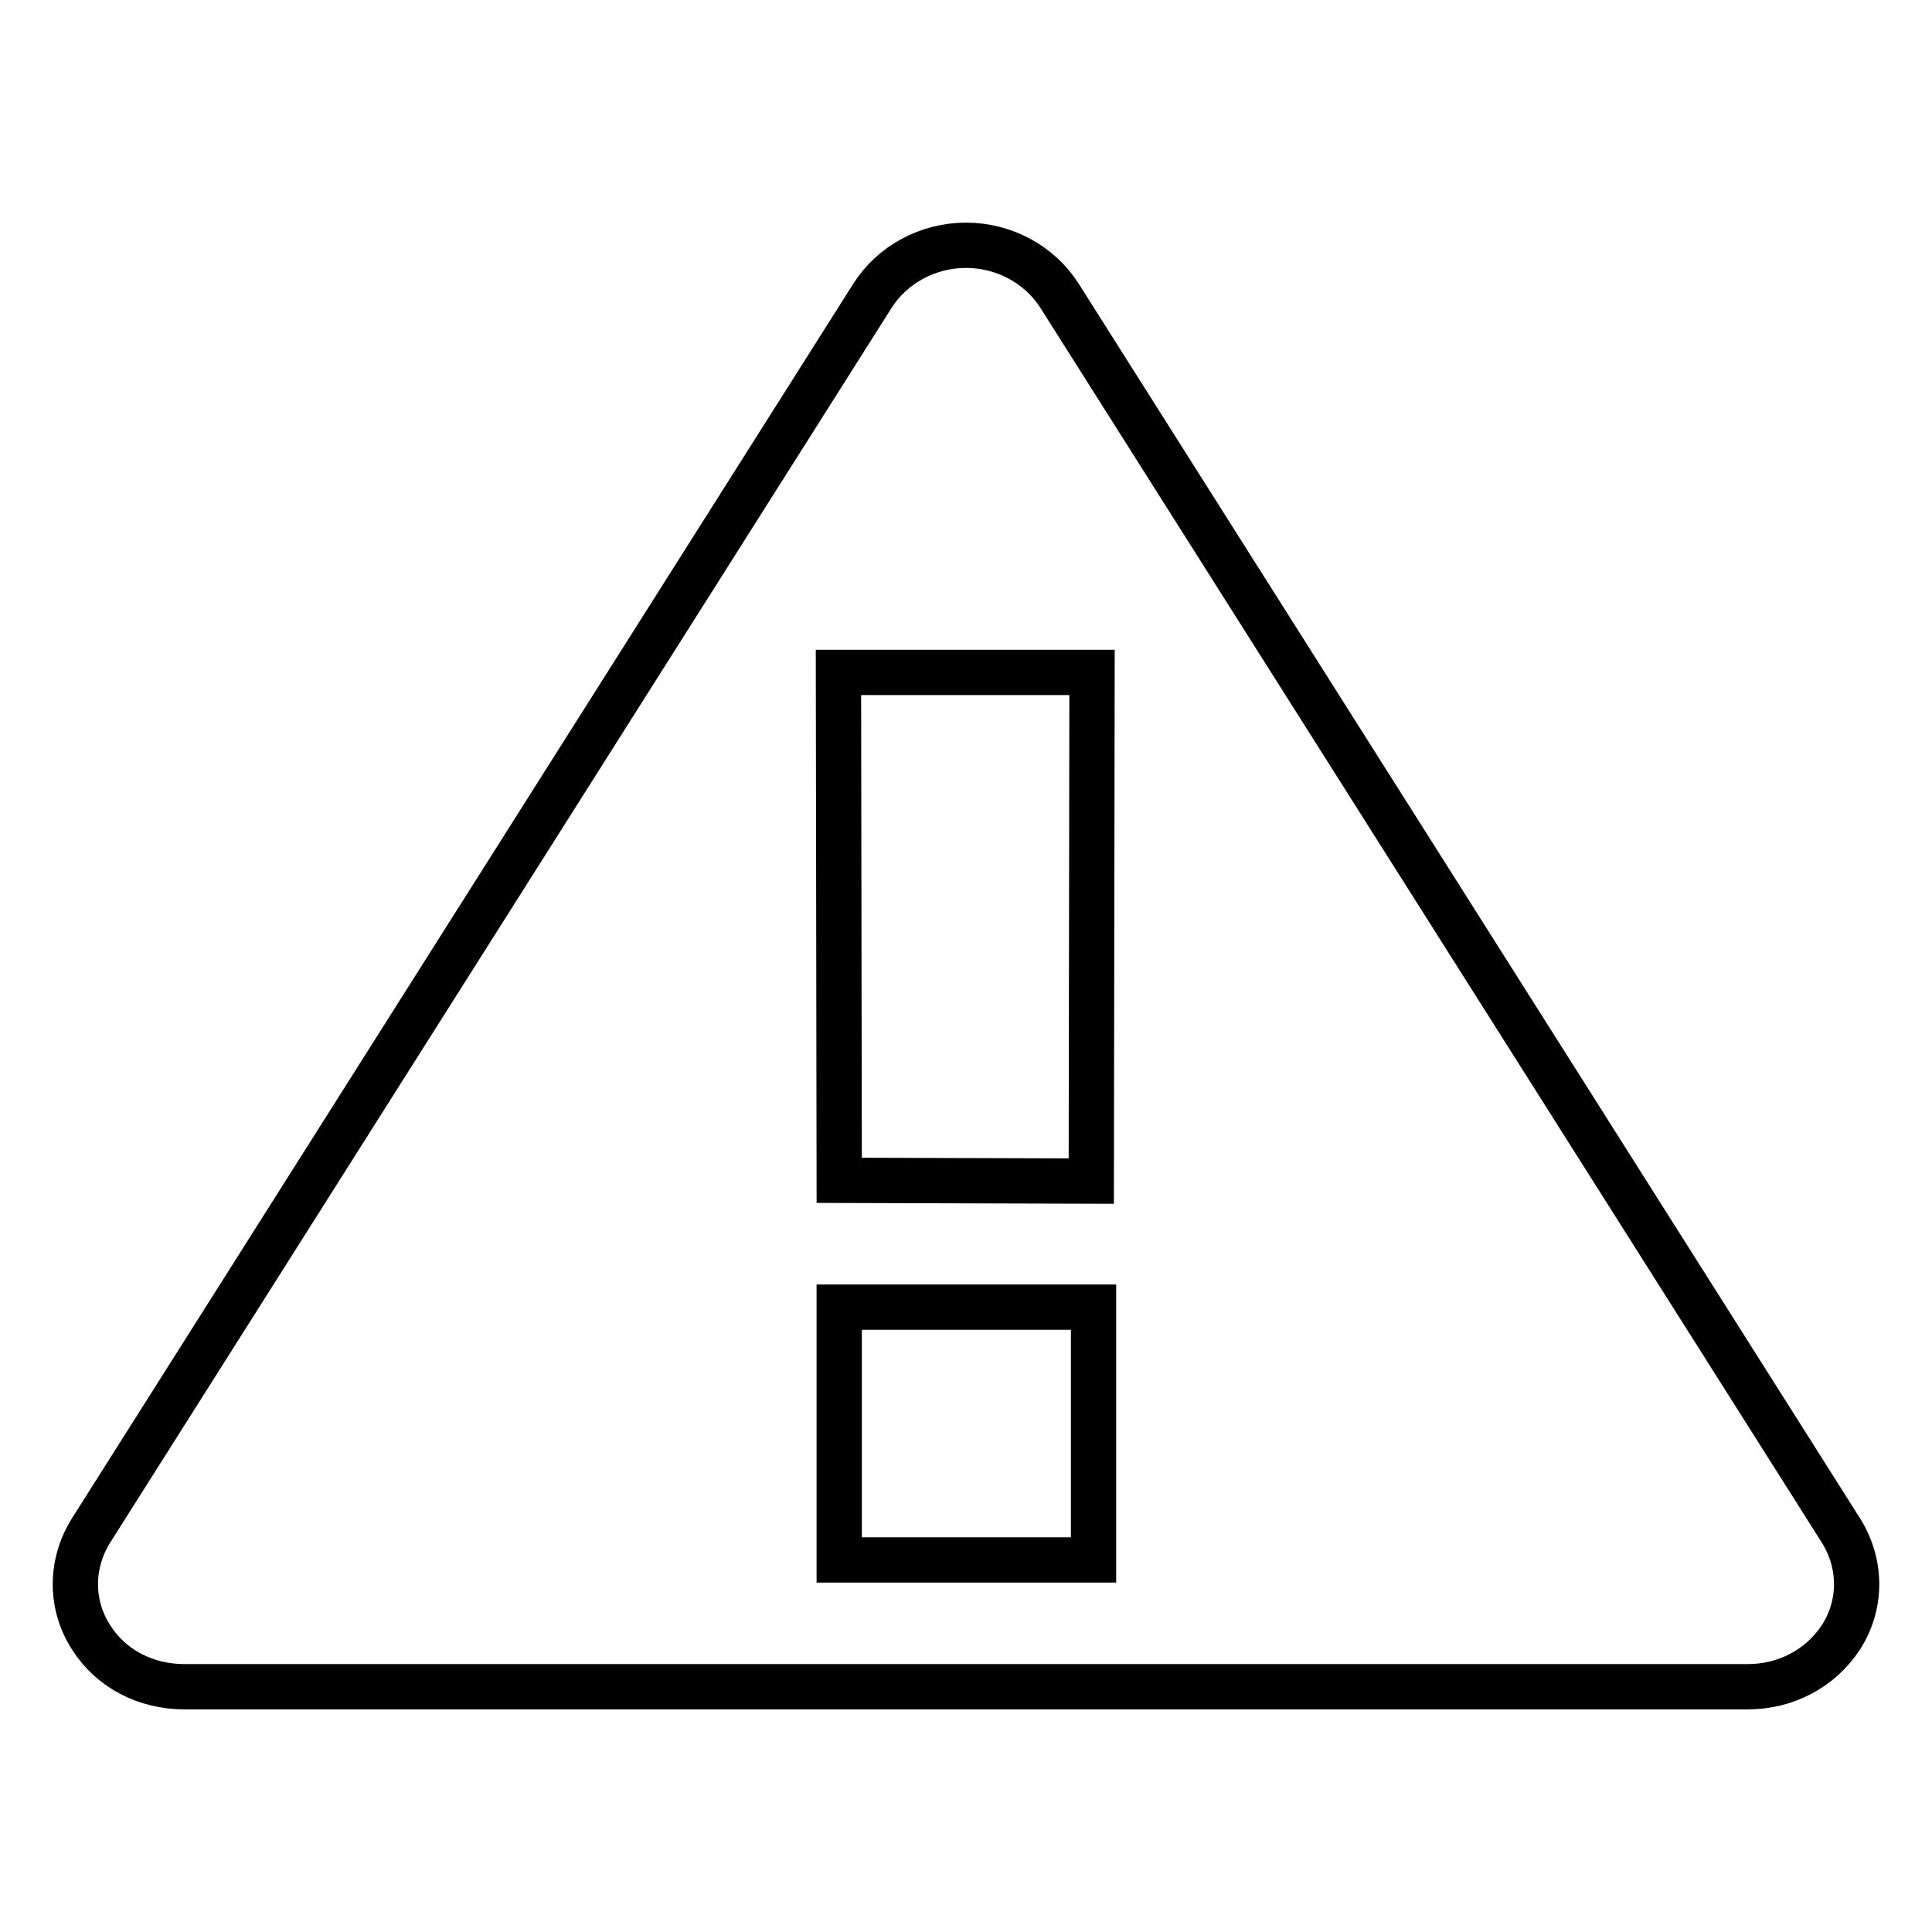
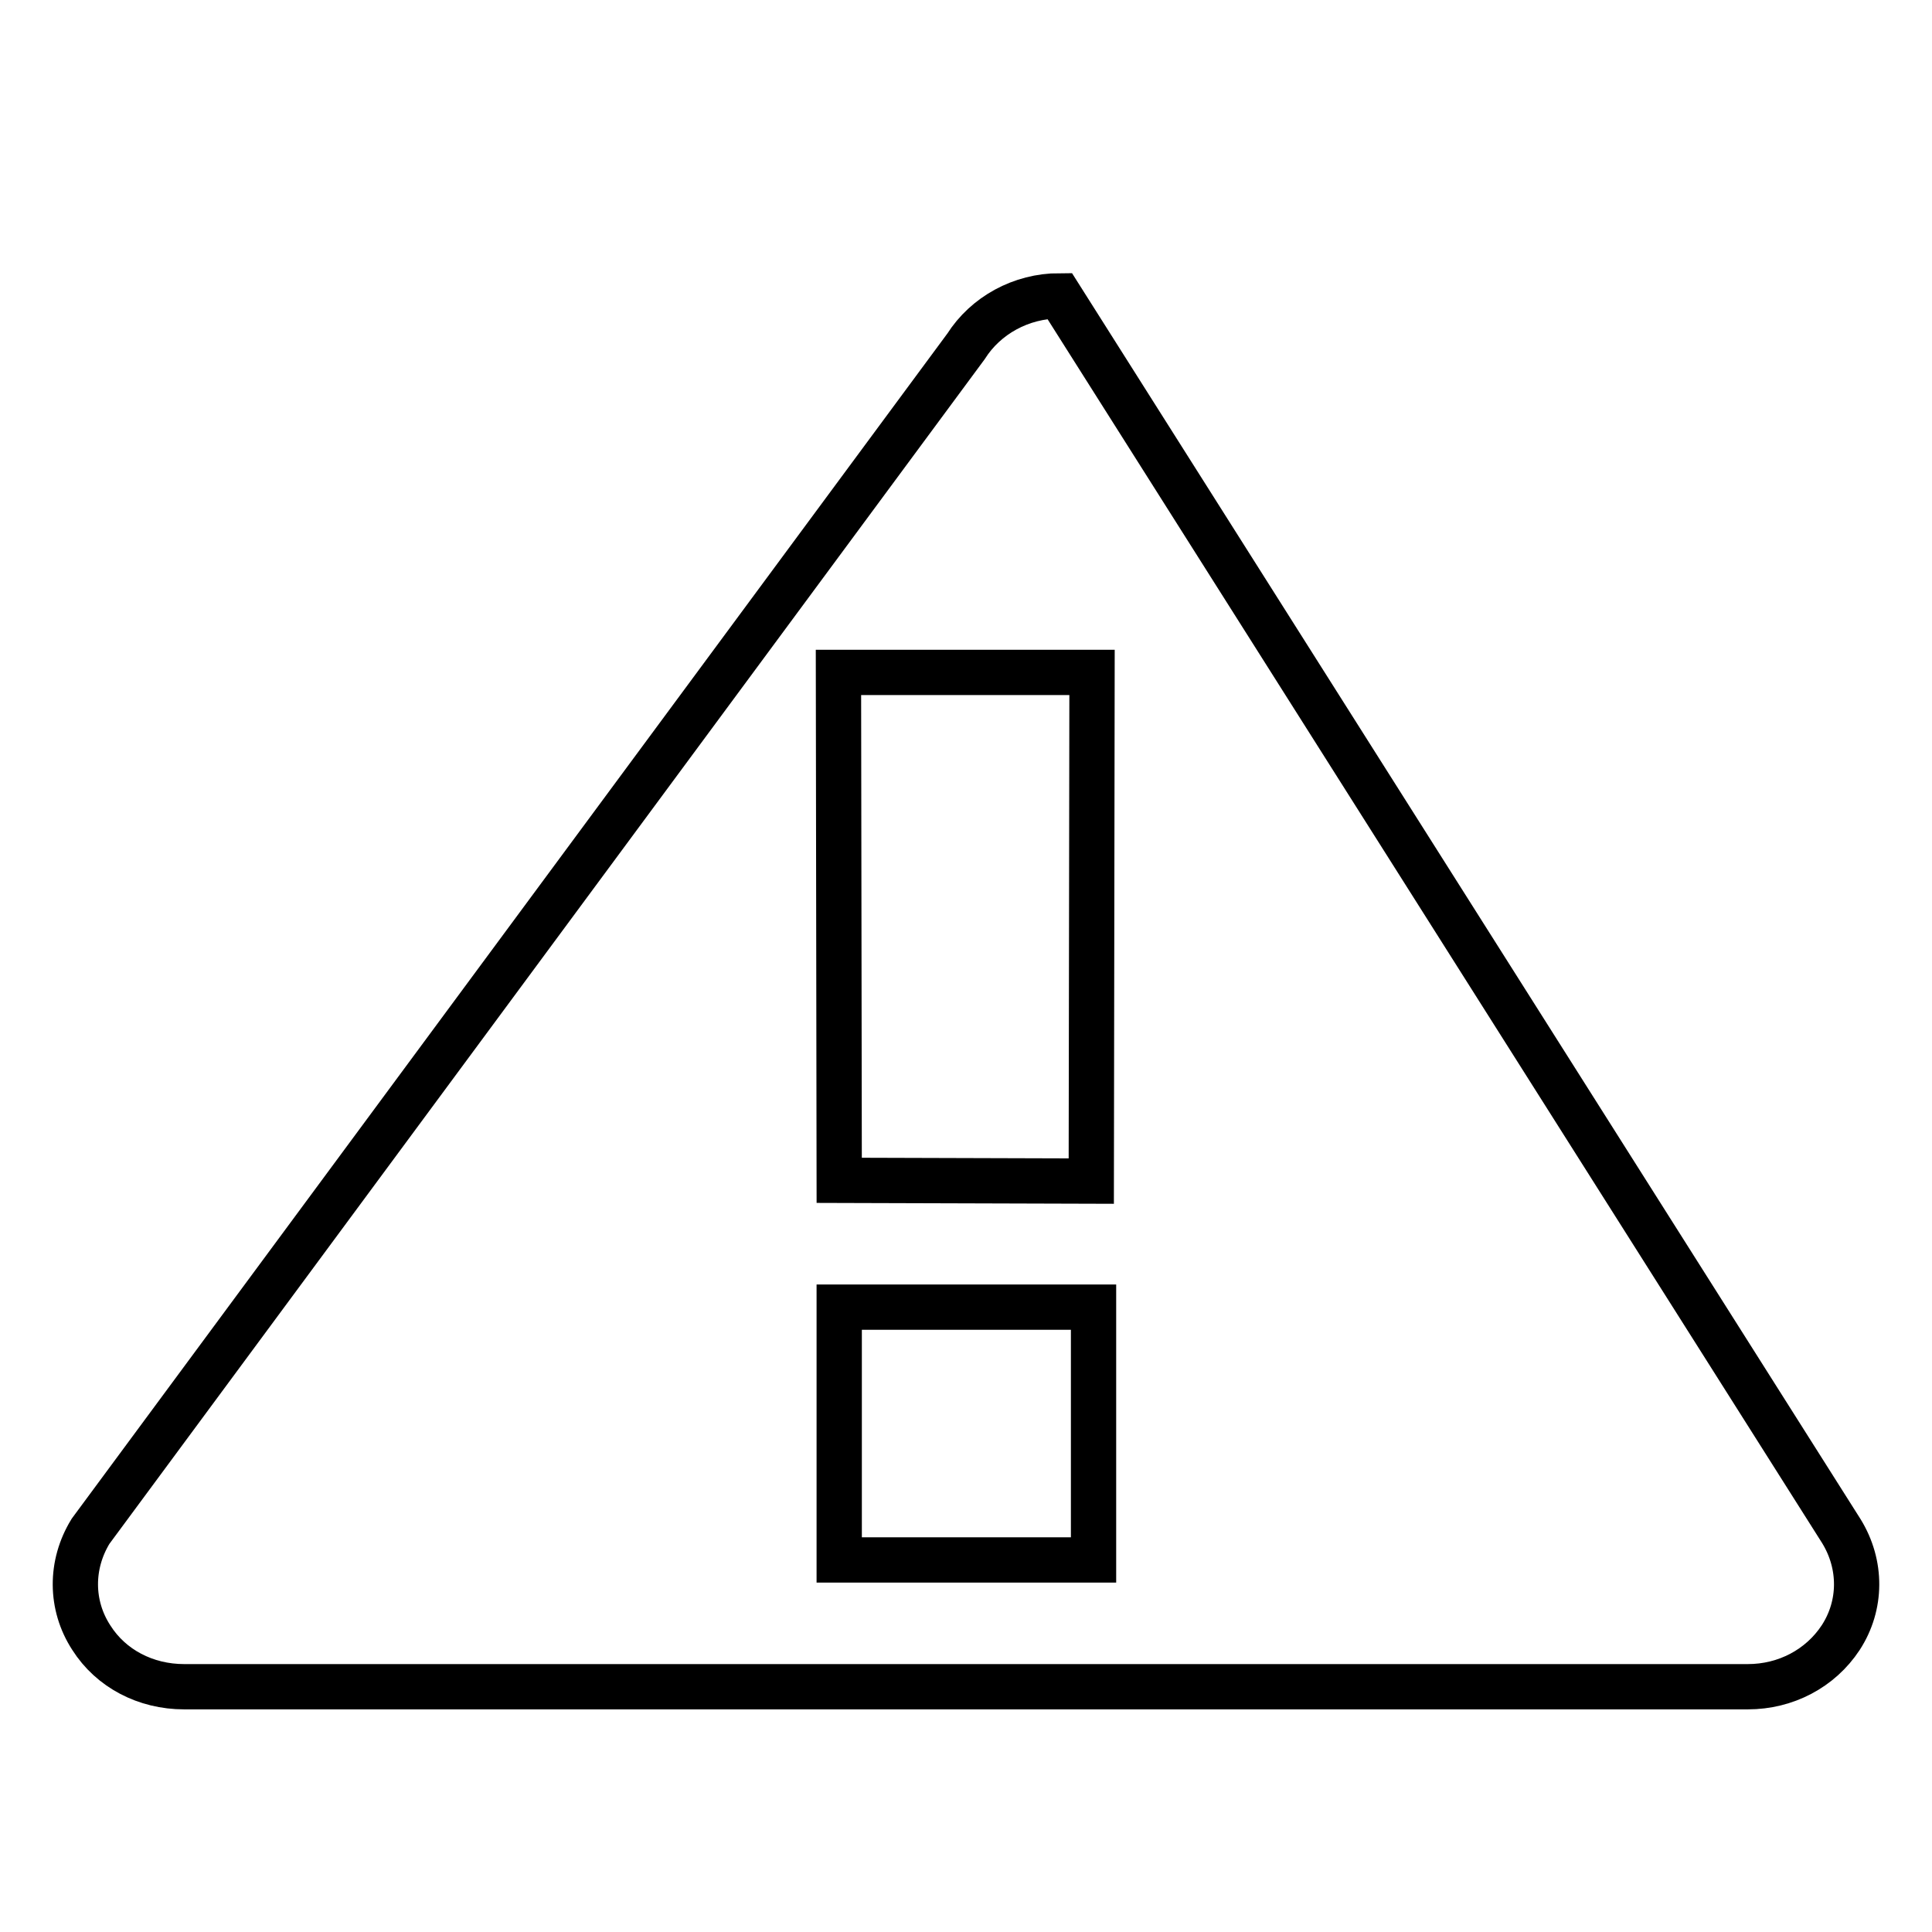
<svg xmlns="http://www.w3.org/2000/svg" version="1.1" x="0px" y="0px" viewBox="0 0 256 256" enable-background="new 0 0 256 256" xml:space="preserve">
  <g>
-     <path stroke-width="6" fill-opacity="0" stroke="#000000" d="M244,202.9L140.4,39.2c-2.6-4.1-7.3-6.7-12.4-6.7c-5.1,0-9.8,2.6-12.4,6.7L12,202.9 c-2.7,4.4-2.7,9.8,0.1,14.1c2.6,4.1,7.2,6.5,12.3,6.5h207.2c5,0,9.6-2.4,12.3-6.5C246.7,212.7,246.7,207.3,244,202.9z M144.9,206.7 l-33.7,0l0-33.5l33.7,0L144.9,206.7z M111.2,156.4l-0.1-67.3h33.6l-0.1,67.4L111.2,156.4z" />
+     <path stroke-width="6" fill-opacity="0" stroke="#000000" d="M244,202.9L140.4,39.2c-5.1,0-9.8,2.6-12.4,6.7L12,202.9 c-2.7,4.4-2.7,9.8,0.1,14.1c2.6,4.1,7.2,6.5,12.3,6.5h207.2c5,0,9.6-2.4,12.3-6.5C246.7,212.7,246.7,207.3,244,202.9z M144.9,206.7 l-33.7,0l0-33.5l33.7,0L144.9,206.7z M111.2,156.4l-0.1-67.3h33.6l-0.1,67.4L111.2,156.4z" />
  </g>
</svg>